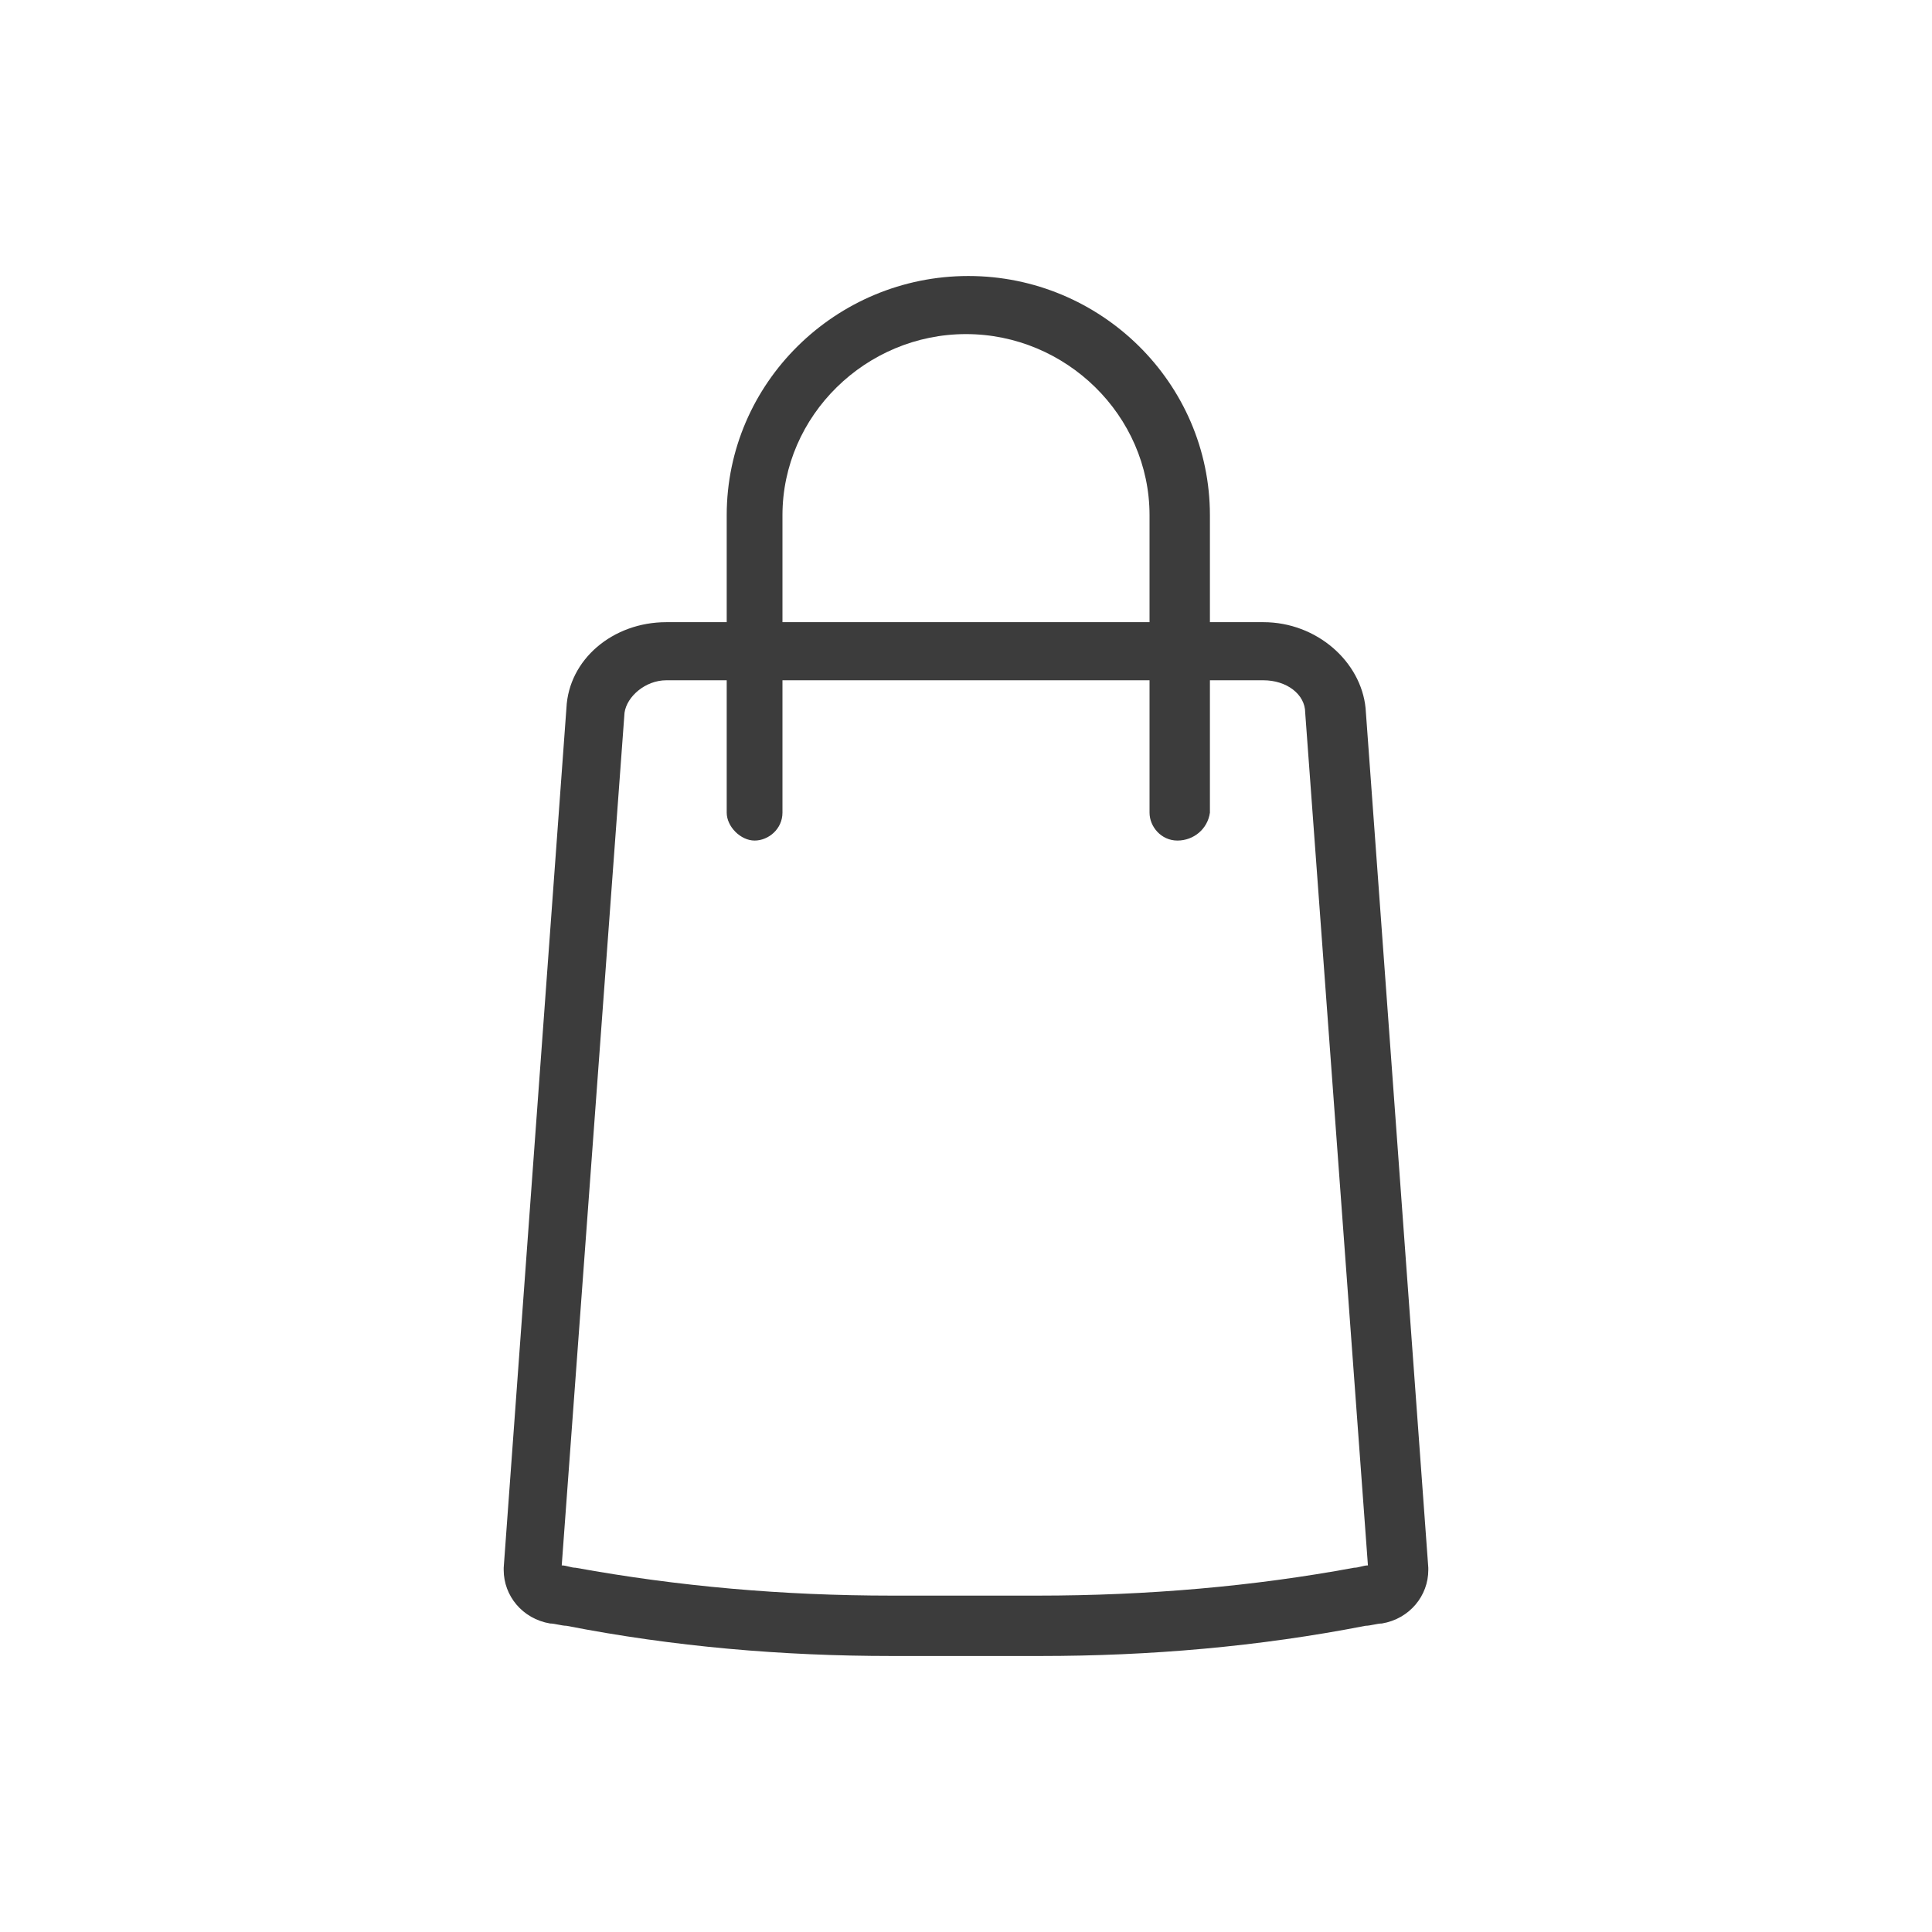
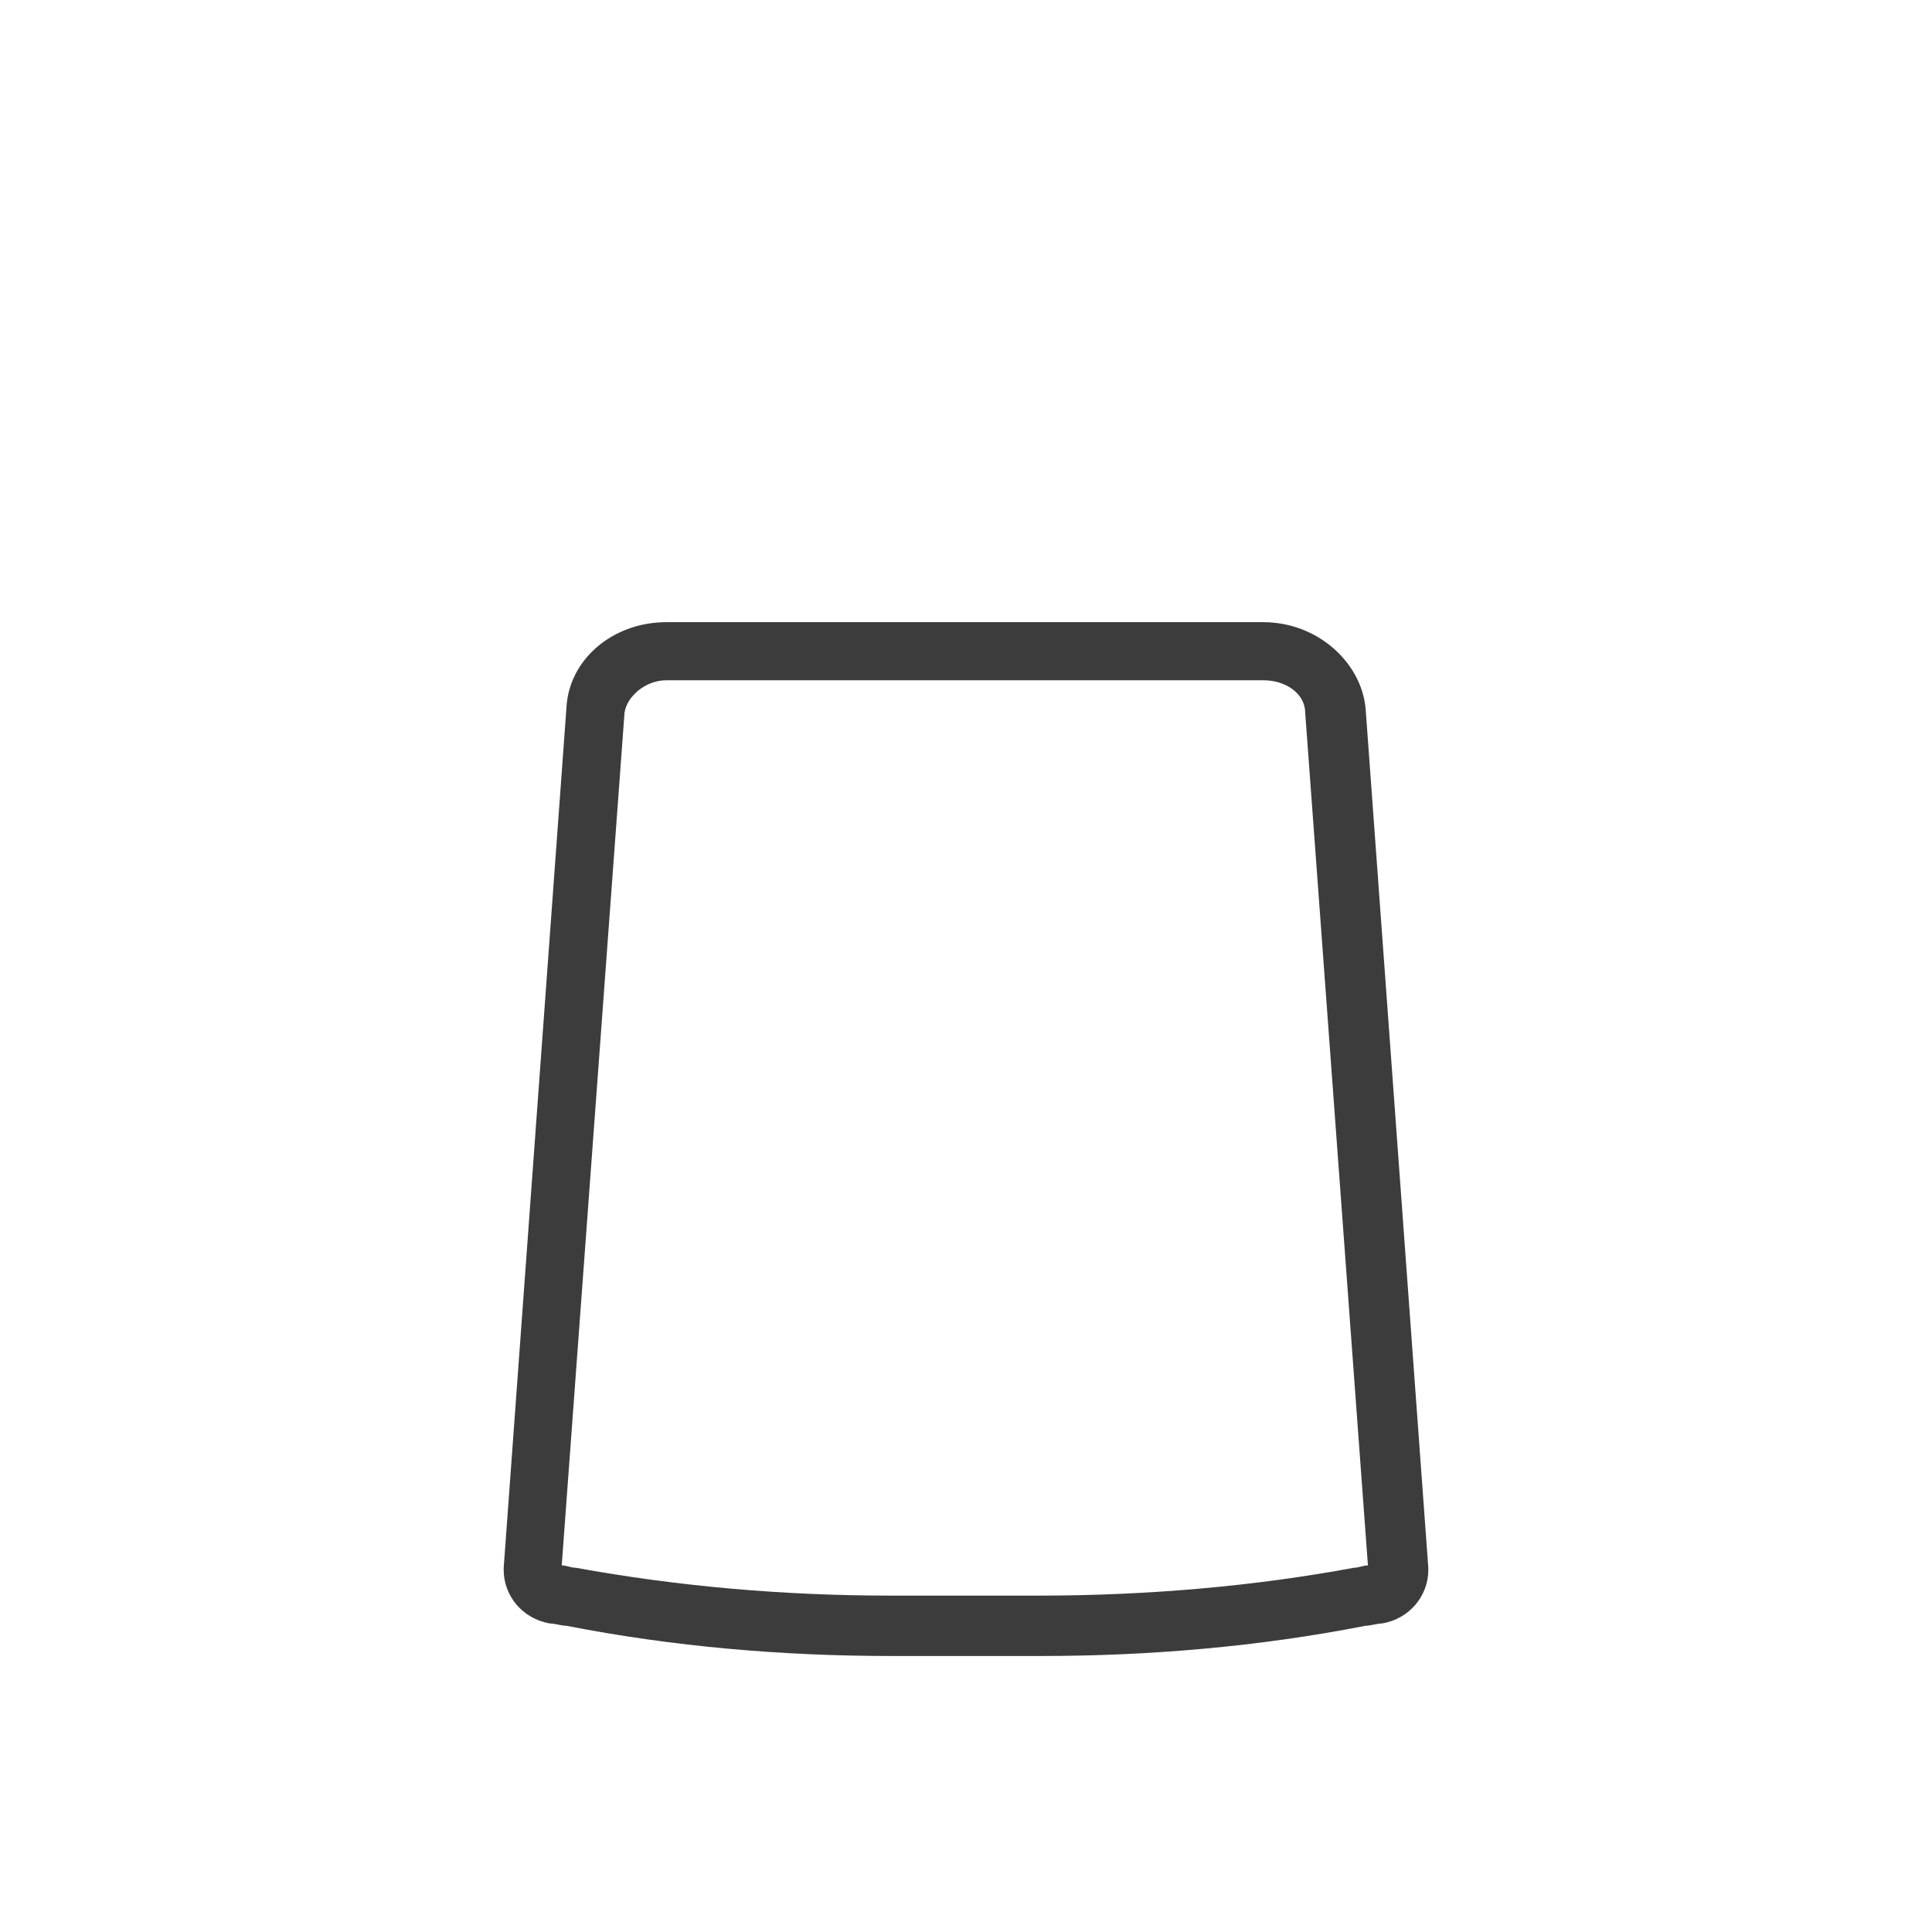
<svg xmlns="http://www.w3.org/2000/svg" width="28" height="28" viewBox="0 0 28 28" fill="none">
-   <path d="M17.064 12.182C16.828 12.182 16.66 11.98 16.66 11.778V7.468C16.66 6.02 15.448 4.842 14 4.842C12.552 4.842 11.34 6.02 11.34 7.468V11.778C11.34 12.014 11.138 12.182 10.936 12.182C10.734 12.182 10.532 11.98 10.532 11.778V7.468C10.532 5.549 12.114 4 14.034 4C15.953 4 17.535 5.549 17.535 7.468V11.778C17.502 12.014 17.3 12.182 17.064 12.182Z" fill="#3C3C3C" />
  <path d="M18.31 9.859C18.646 9.859 18.916 10.061 18.916 10.33L19.825 22.687C19.758 22.687 19.69 22.721 19.623 22.721C18.175 22.99 16.626 23.125 15.044 23.125H13.966H12.923C11.34 23.125 9.825 22.99 8.343 22.721C8.276 22.721 8.209 22.687 8.141 22.687L9.051 10.33C9.084 10.094 9.354 9.859 9.657 9.859H18.31M18.31 9.017H9.657C8.882 9.017 8.242 9.556 8.209 10.263L7.3 22.721V22.754C7.3 23.125 7.569 23.461 7.973 23.529C8.04 23.529 8.141 23.562 8.209 23.562C9.758 23.865 11.34 24 12.923 24H14H15.078C16.66 24 18.242 23.865 19.791 23.562C19.859 23.562 19.96 23.529 20.027 23.529C20.431 23.461 20.7 23.125 20.7 22.754V22.721L19.791 10.263C19.724 9.589 19.084 9.017 18.31 9.017Z" fill="#3C3C3C" />
</svg>